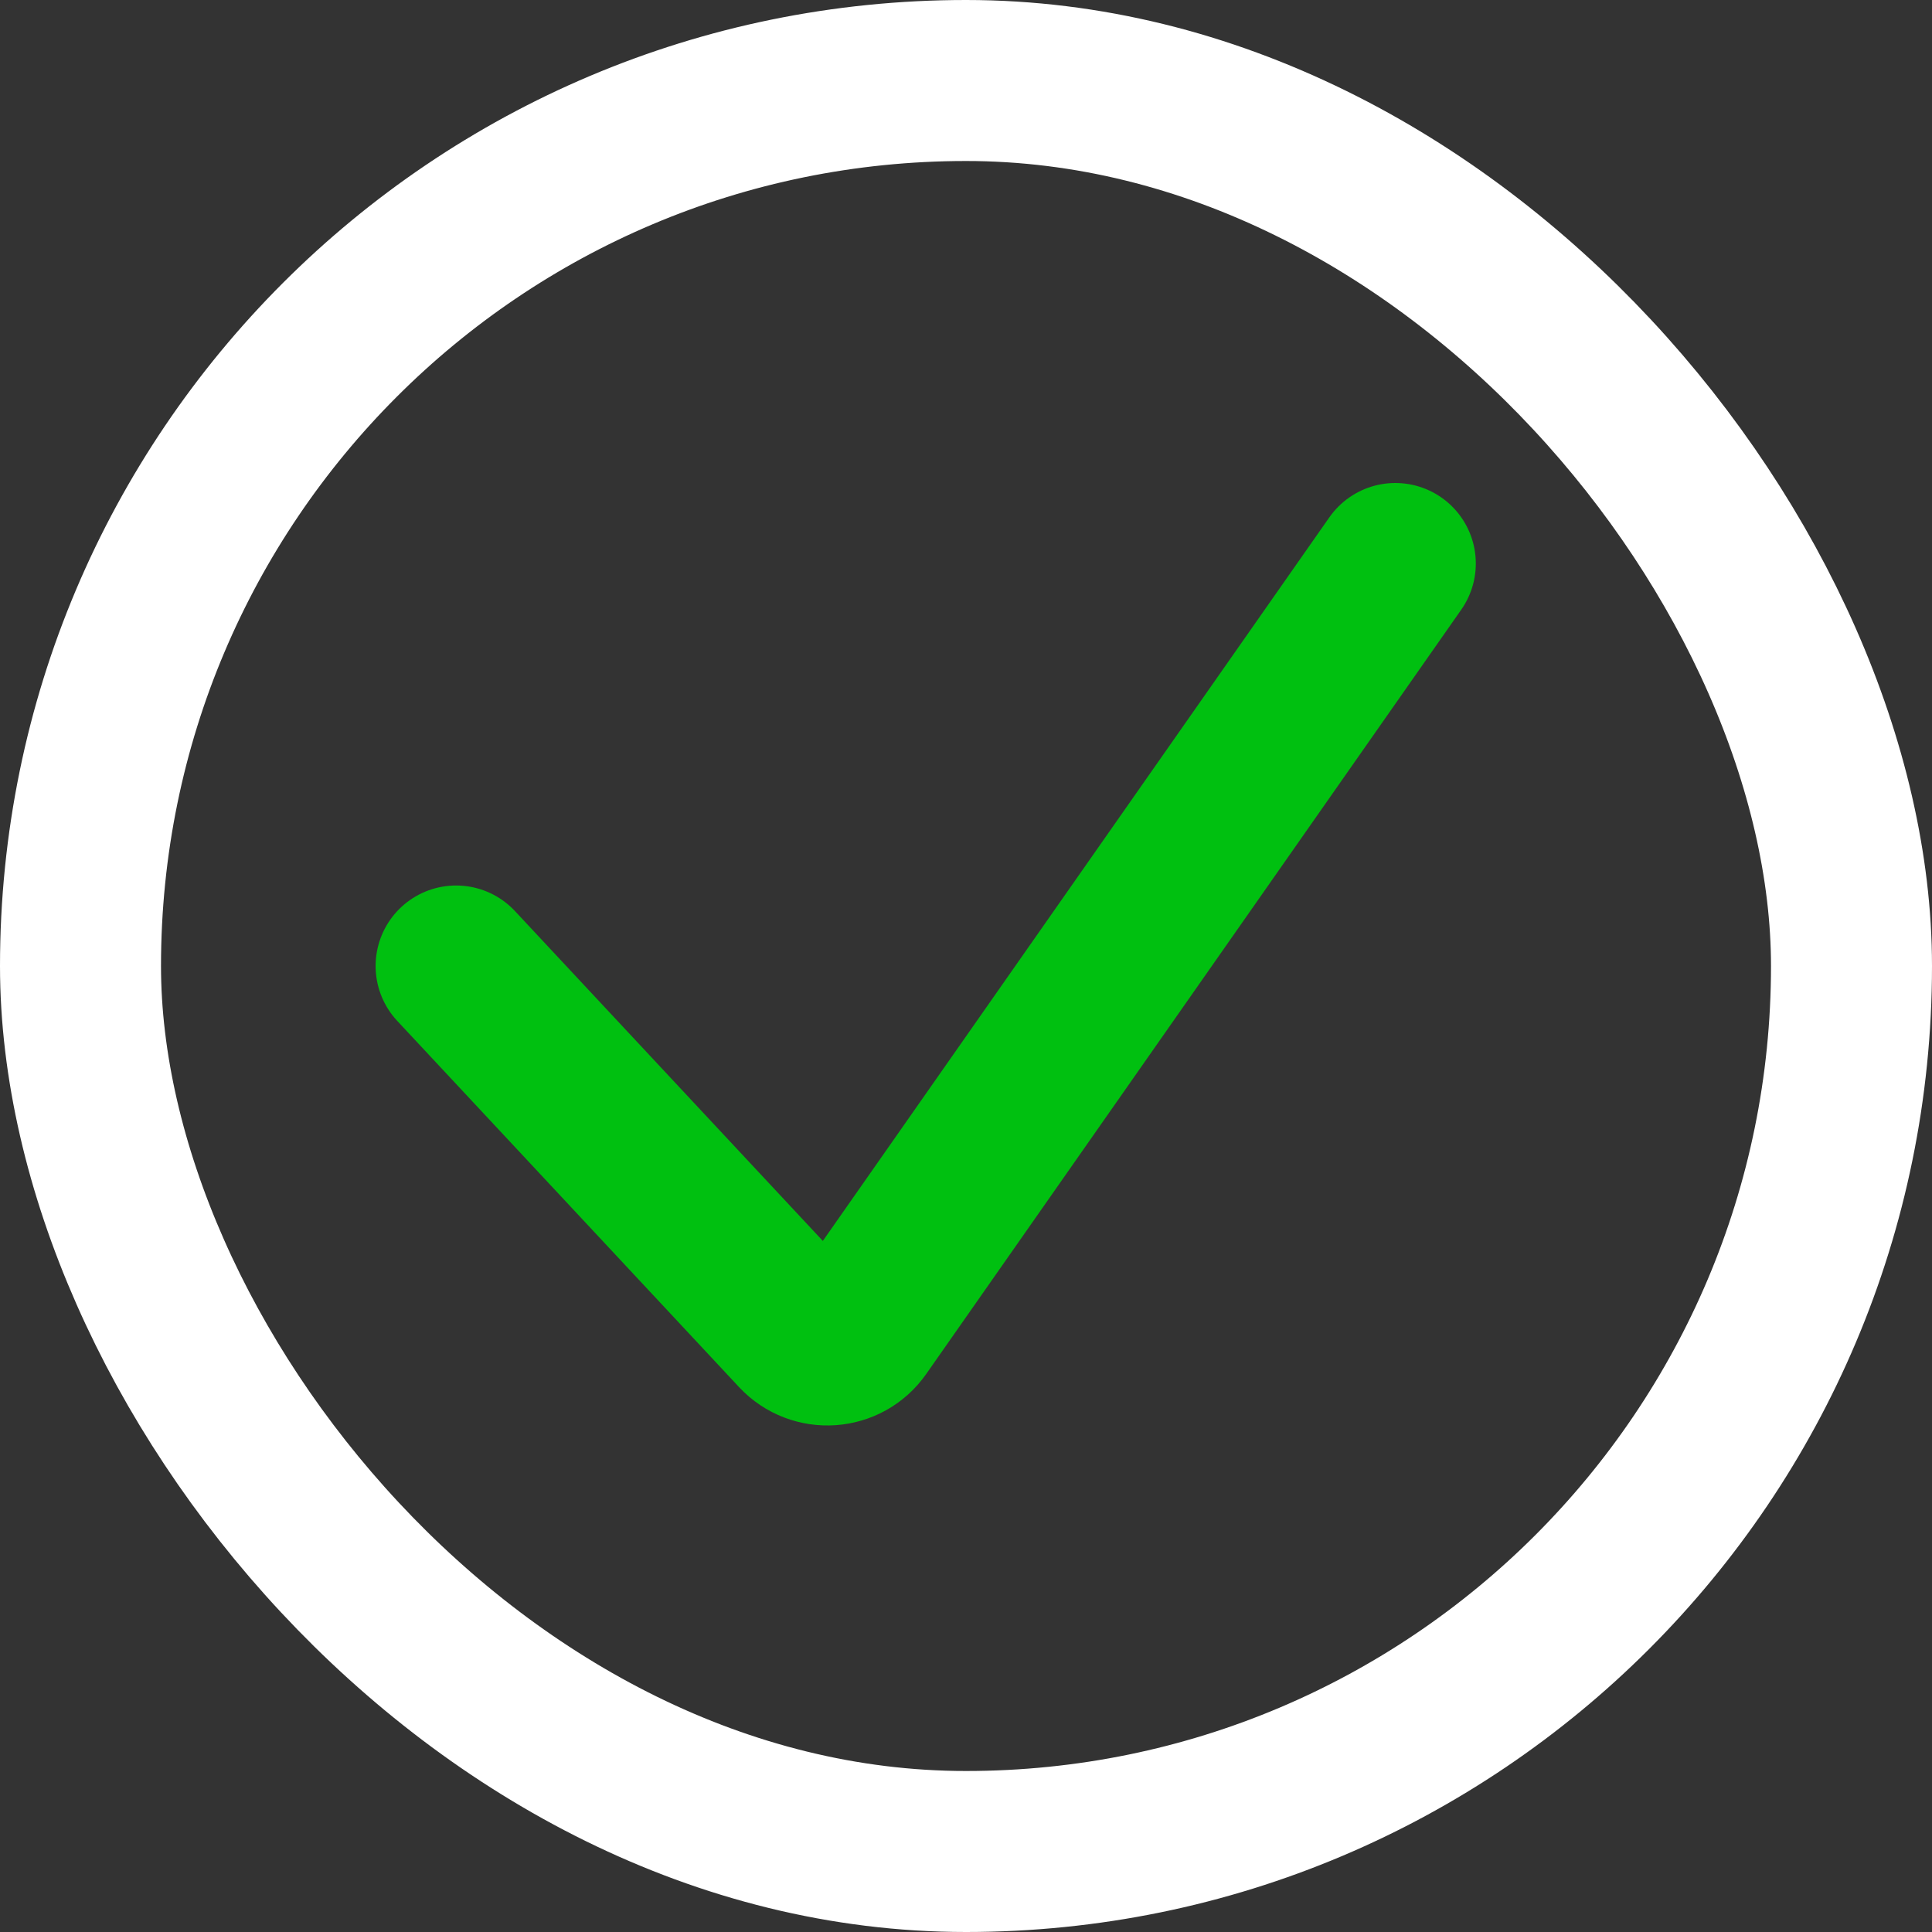
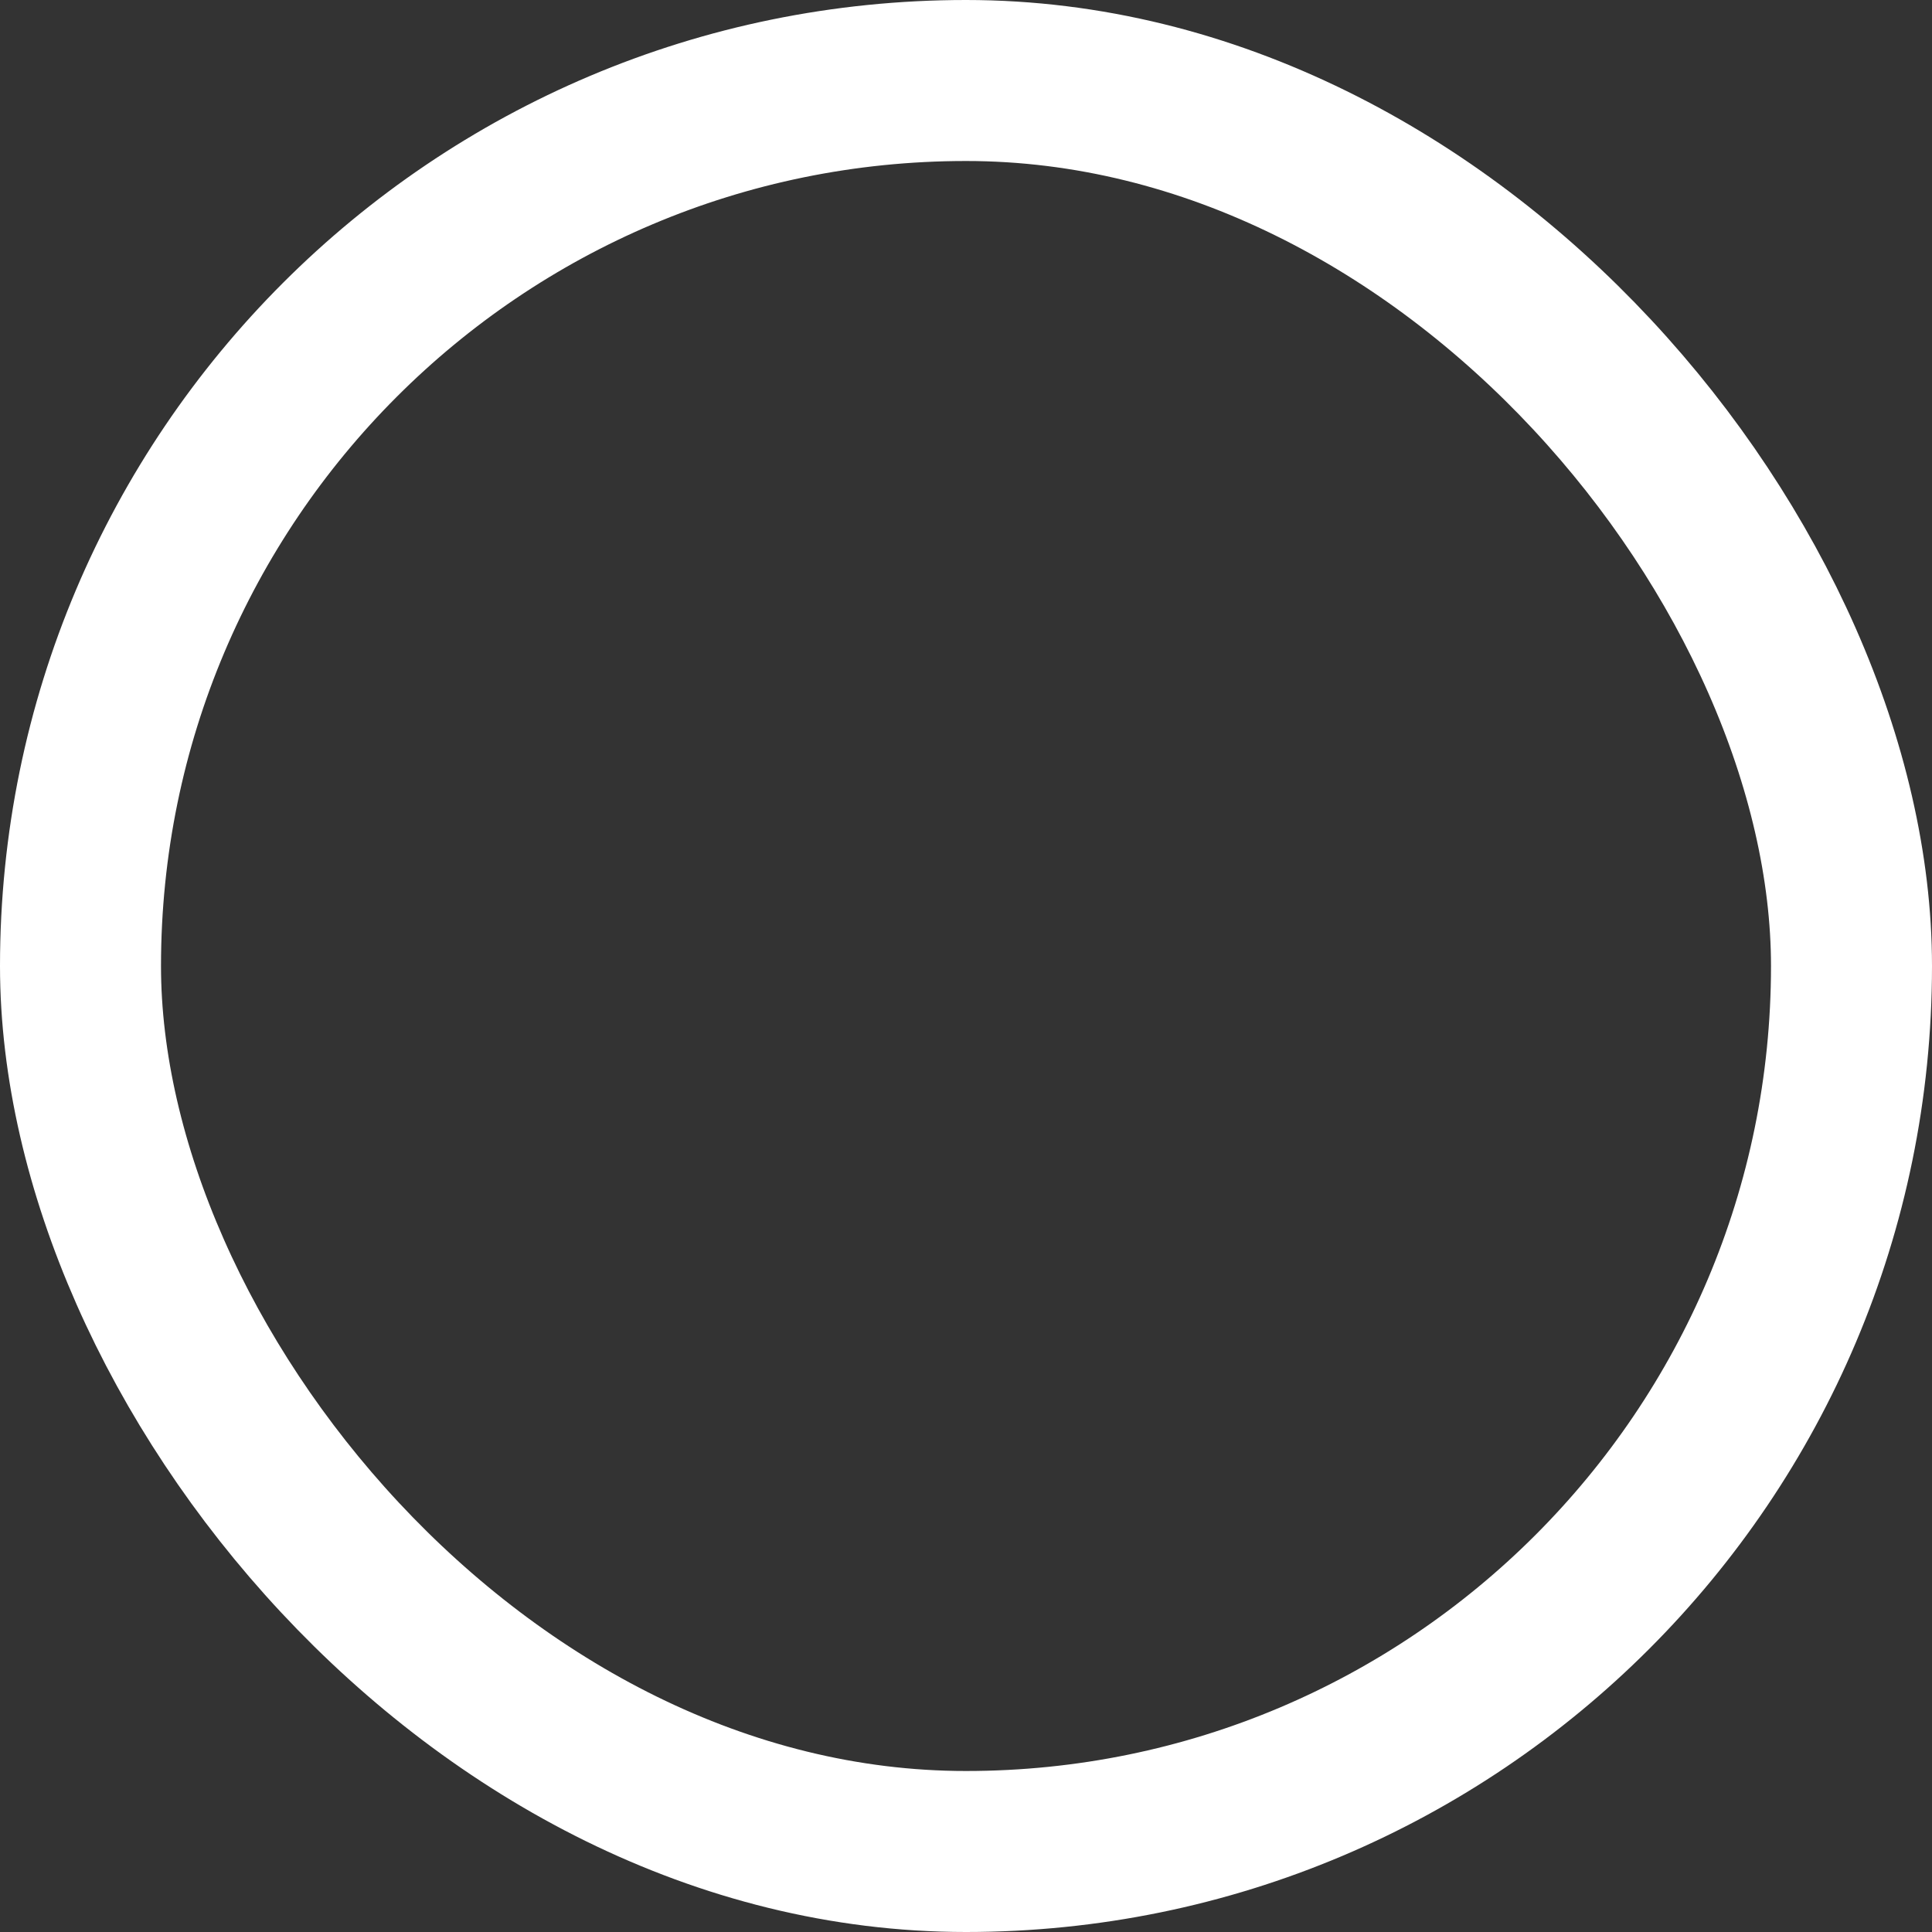
<svg xmlns="http://www.w3.org/2000/svg" width="24" height="24" viewBox="0 0 24 24" fill="none">
  <rect x="0" y="0" width="24" height="24" fill="#333333" stroke="none" />
  <rect x="1" y="1" width="22" height="22" rx="11" stroke="white" stroke-width="2" />
-   <path d="M5.666 12L9.912 16.549C10.129 16.781 10.505 16.755 10.687 16.494L17.333 7" stroke="#00C010" stroke-width="2" stroke-linecap="round" />
</svg>